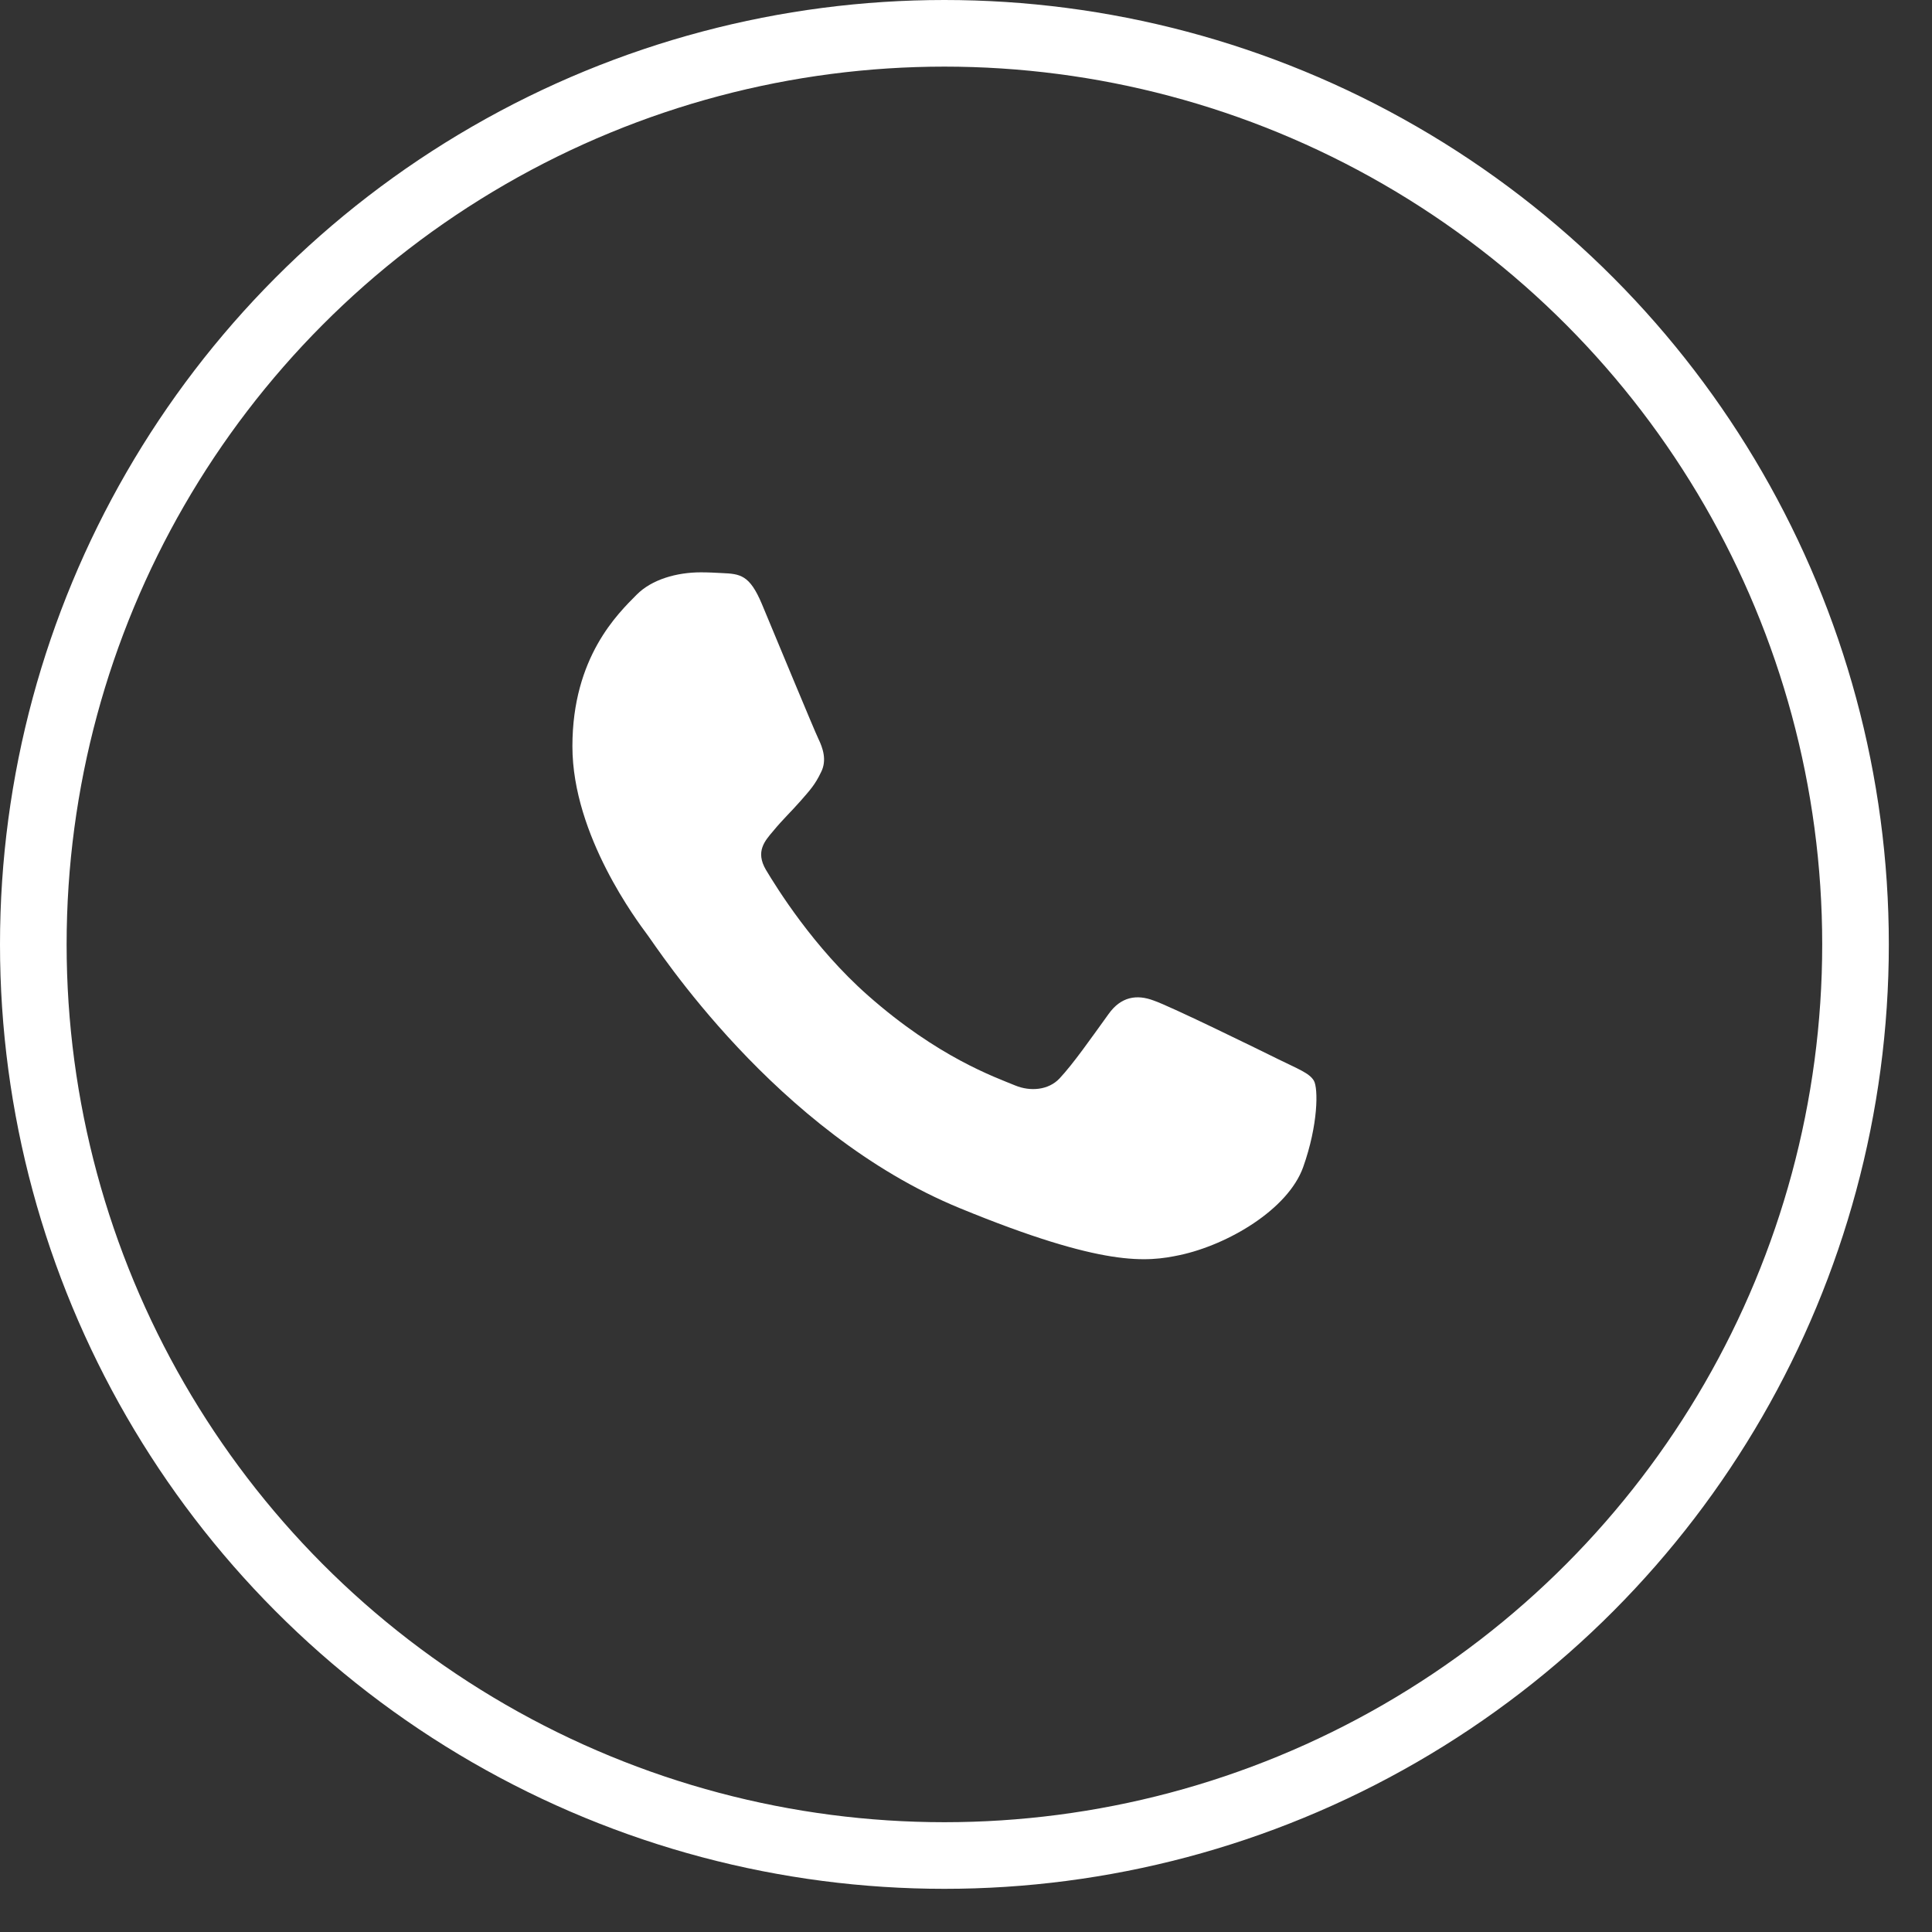
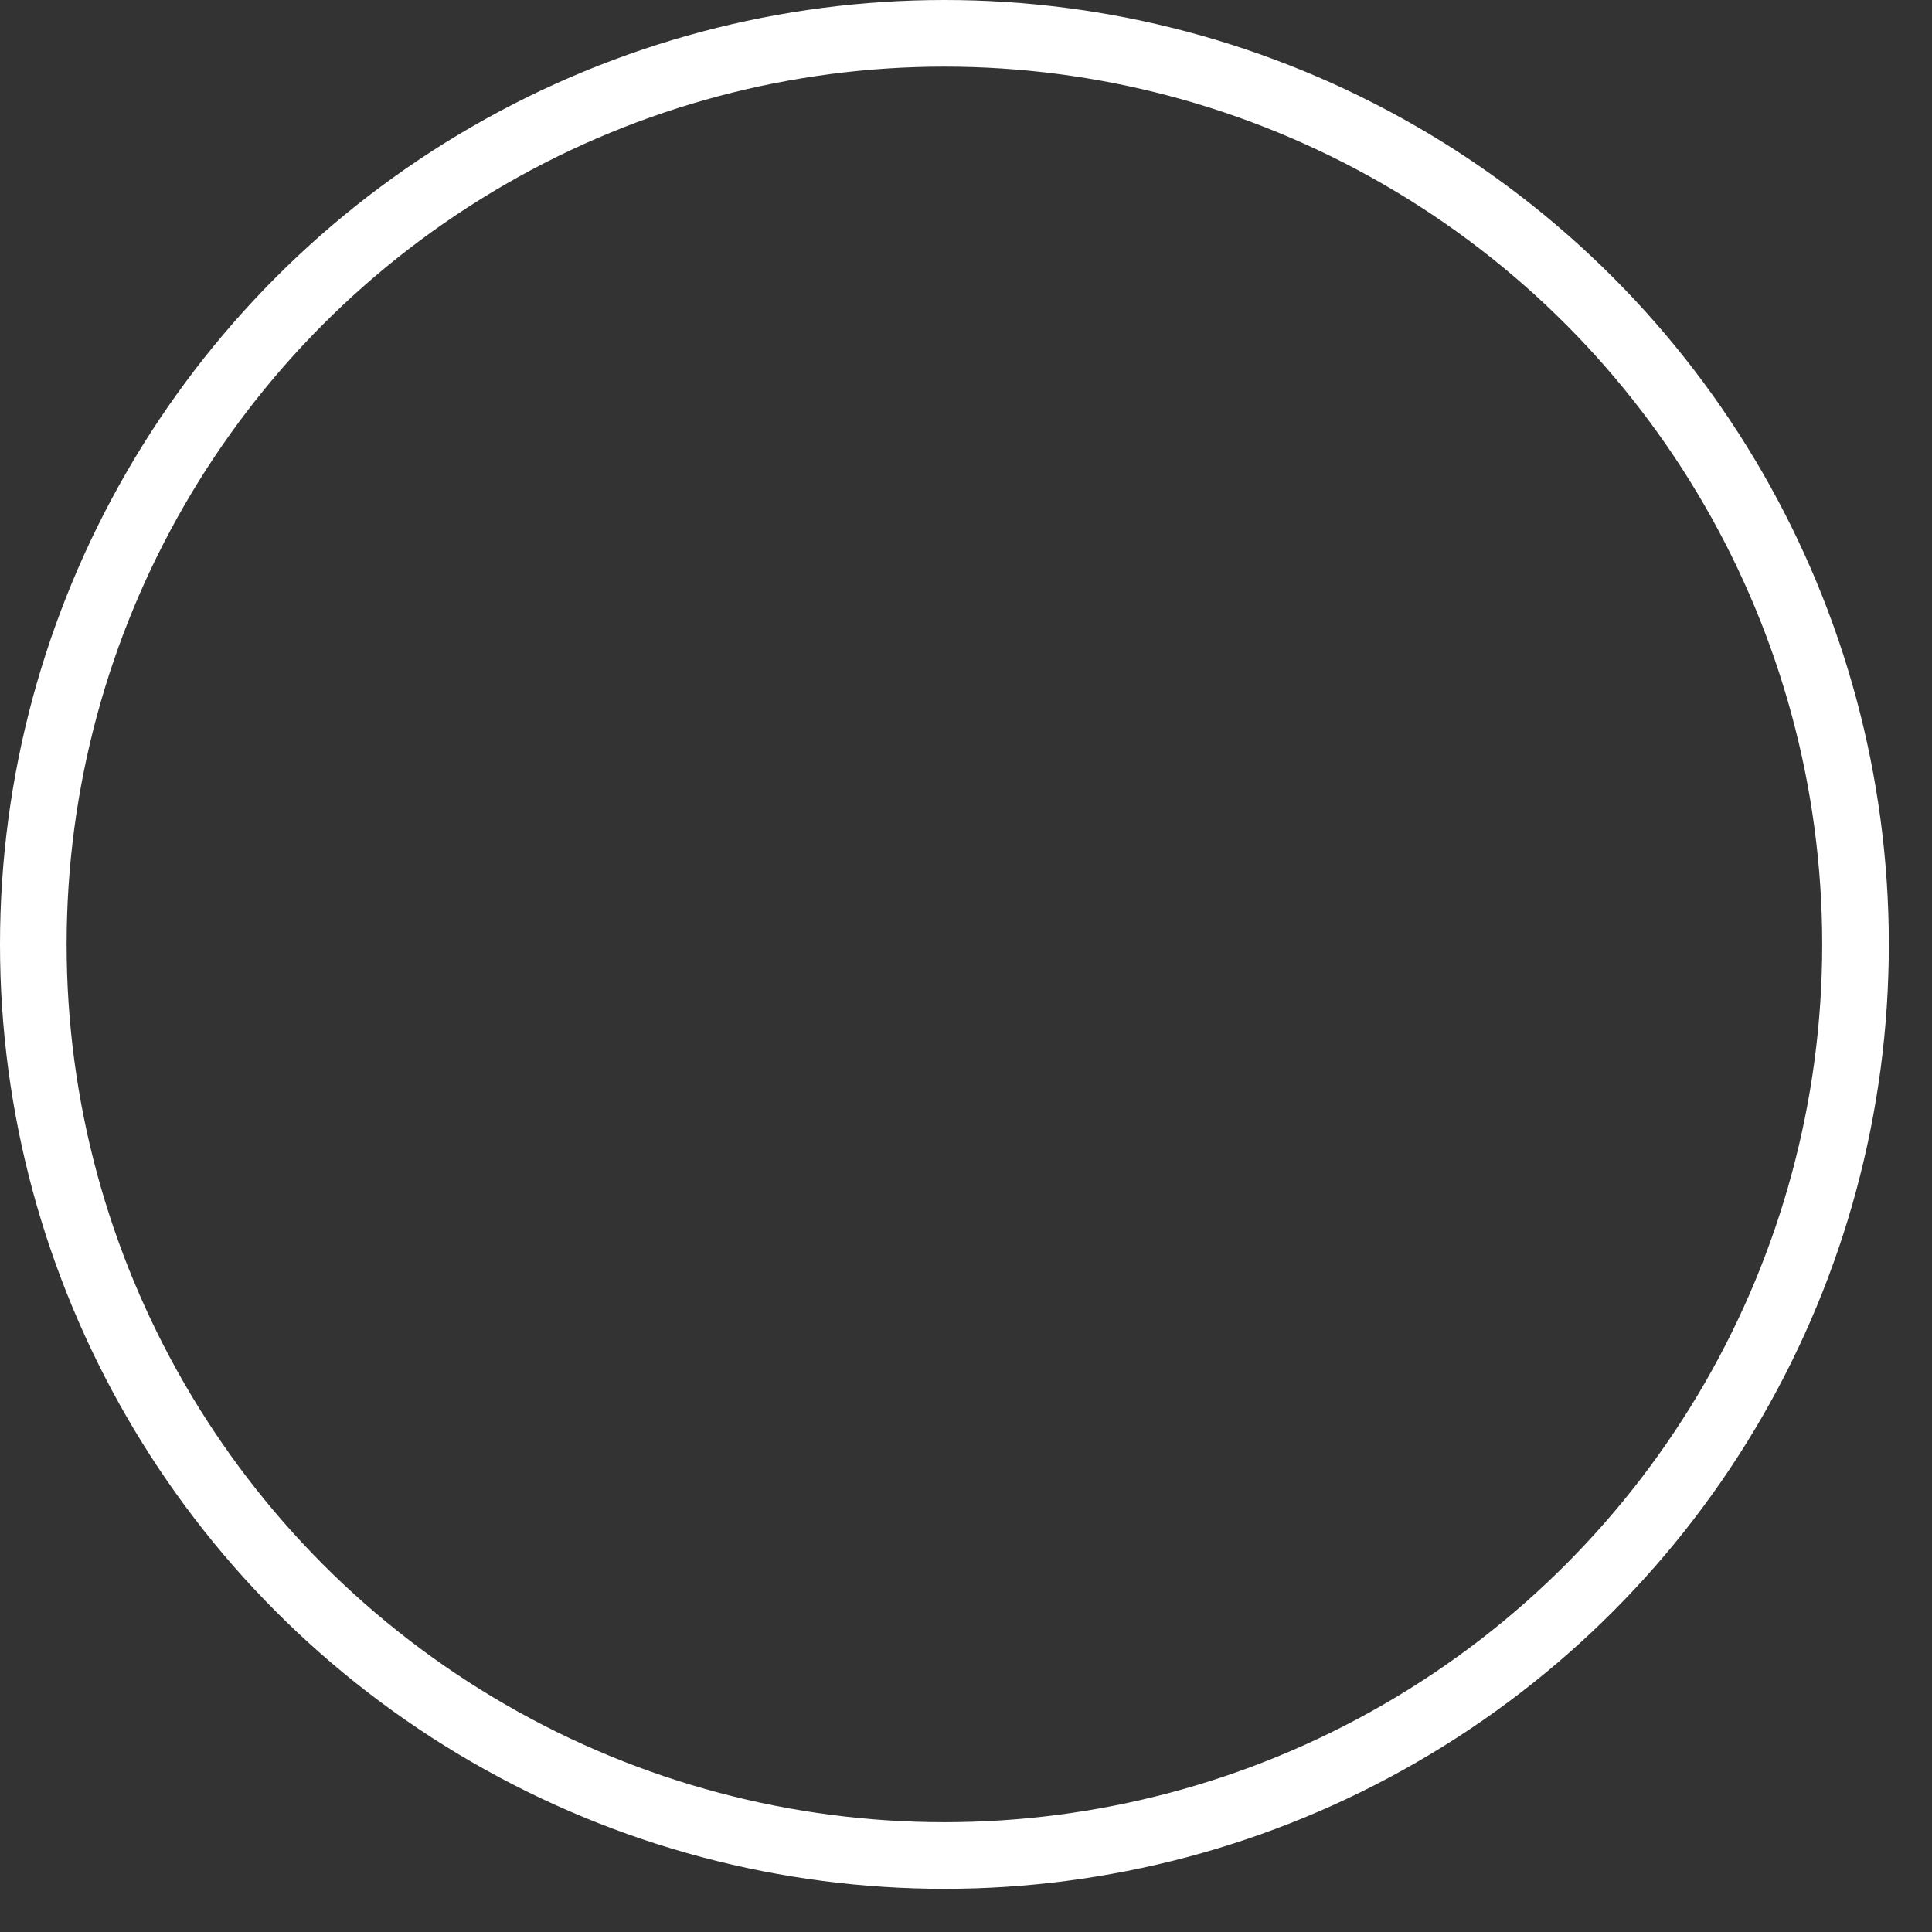
<svg xmlns="http://www.w3.org/2000/svg" width="29" height="29" viewBox="0 0 29 29" fill="none">
  <rect x="0" y="0" width="29" height="29" fill="#333333" stroke="none" />
  <circle cx="14.176" cy="14.176" r="13.676" stroke="white" />
-   <path d="M19.561 17.519C19.333 18.156 18.43 18.685 17.71 18.839C17.217 18.943 16.574 19.026 14.407 18.135C11.635 16.997 9.851 14.204 9.711 14.023C9.578 13.842 8.592 12.544 8.592 11.203C8.592 9.861 9.279 9.207 9.556 8.927C9.783 8.697 10.159 8.591 10.52 8.591C10.637 8.591 10.742 8.597 10.836 8.602C11.113 8.614 11.252 8.63 11.435 9.064C11.662 9.607 12.217 10.949 12.283 11.087C12.35 11.225 12.417 11.412 12.323 11.593C12.234 11.78 12.156 11.863 12.017 12.022C11.878 12.181 11.746 12.303 11.607 12.473C11.48 12.622 11.336 12.781 11.496 13.055C11.657 13.324 12.211 14.221 13.027 14.941C14.079 15.87 14.933 16.167 15.238 16.293C15.466 16.387 15.737 16.364 15.903 16.189C16.114 15.963 16.374 15.589 16.64 15.221C16.828 14.957 17.066 14.924 17.316 15.018C17.571 15.105 18.918 15.766 19.195 15.903C19.473 16.041 19.655 16.106 19.722 16.222C19.788 16.337 19.788 16.881 19.561 17.519Z" fill="white" />
</svg>